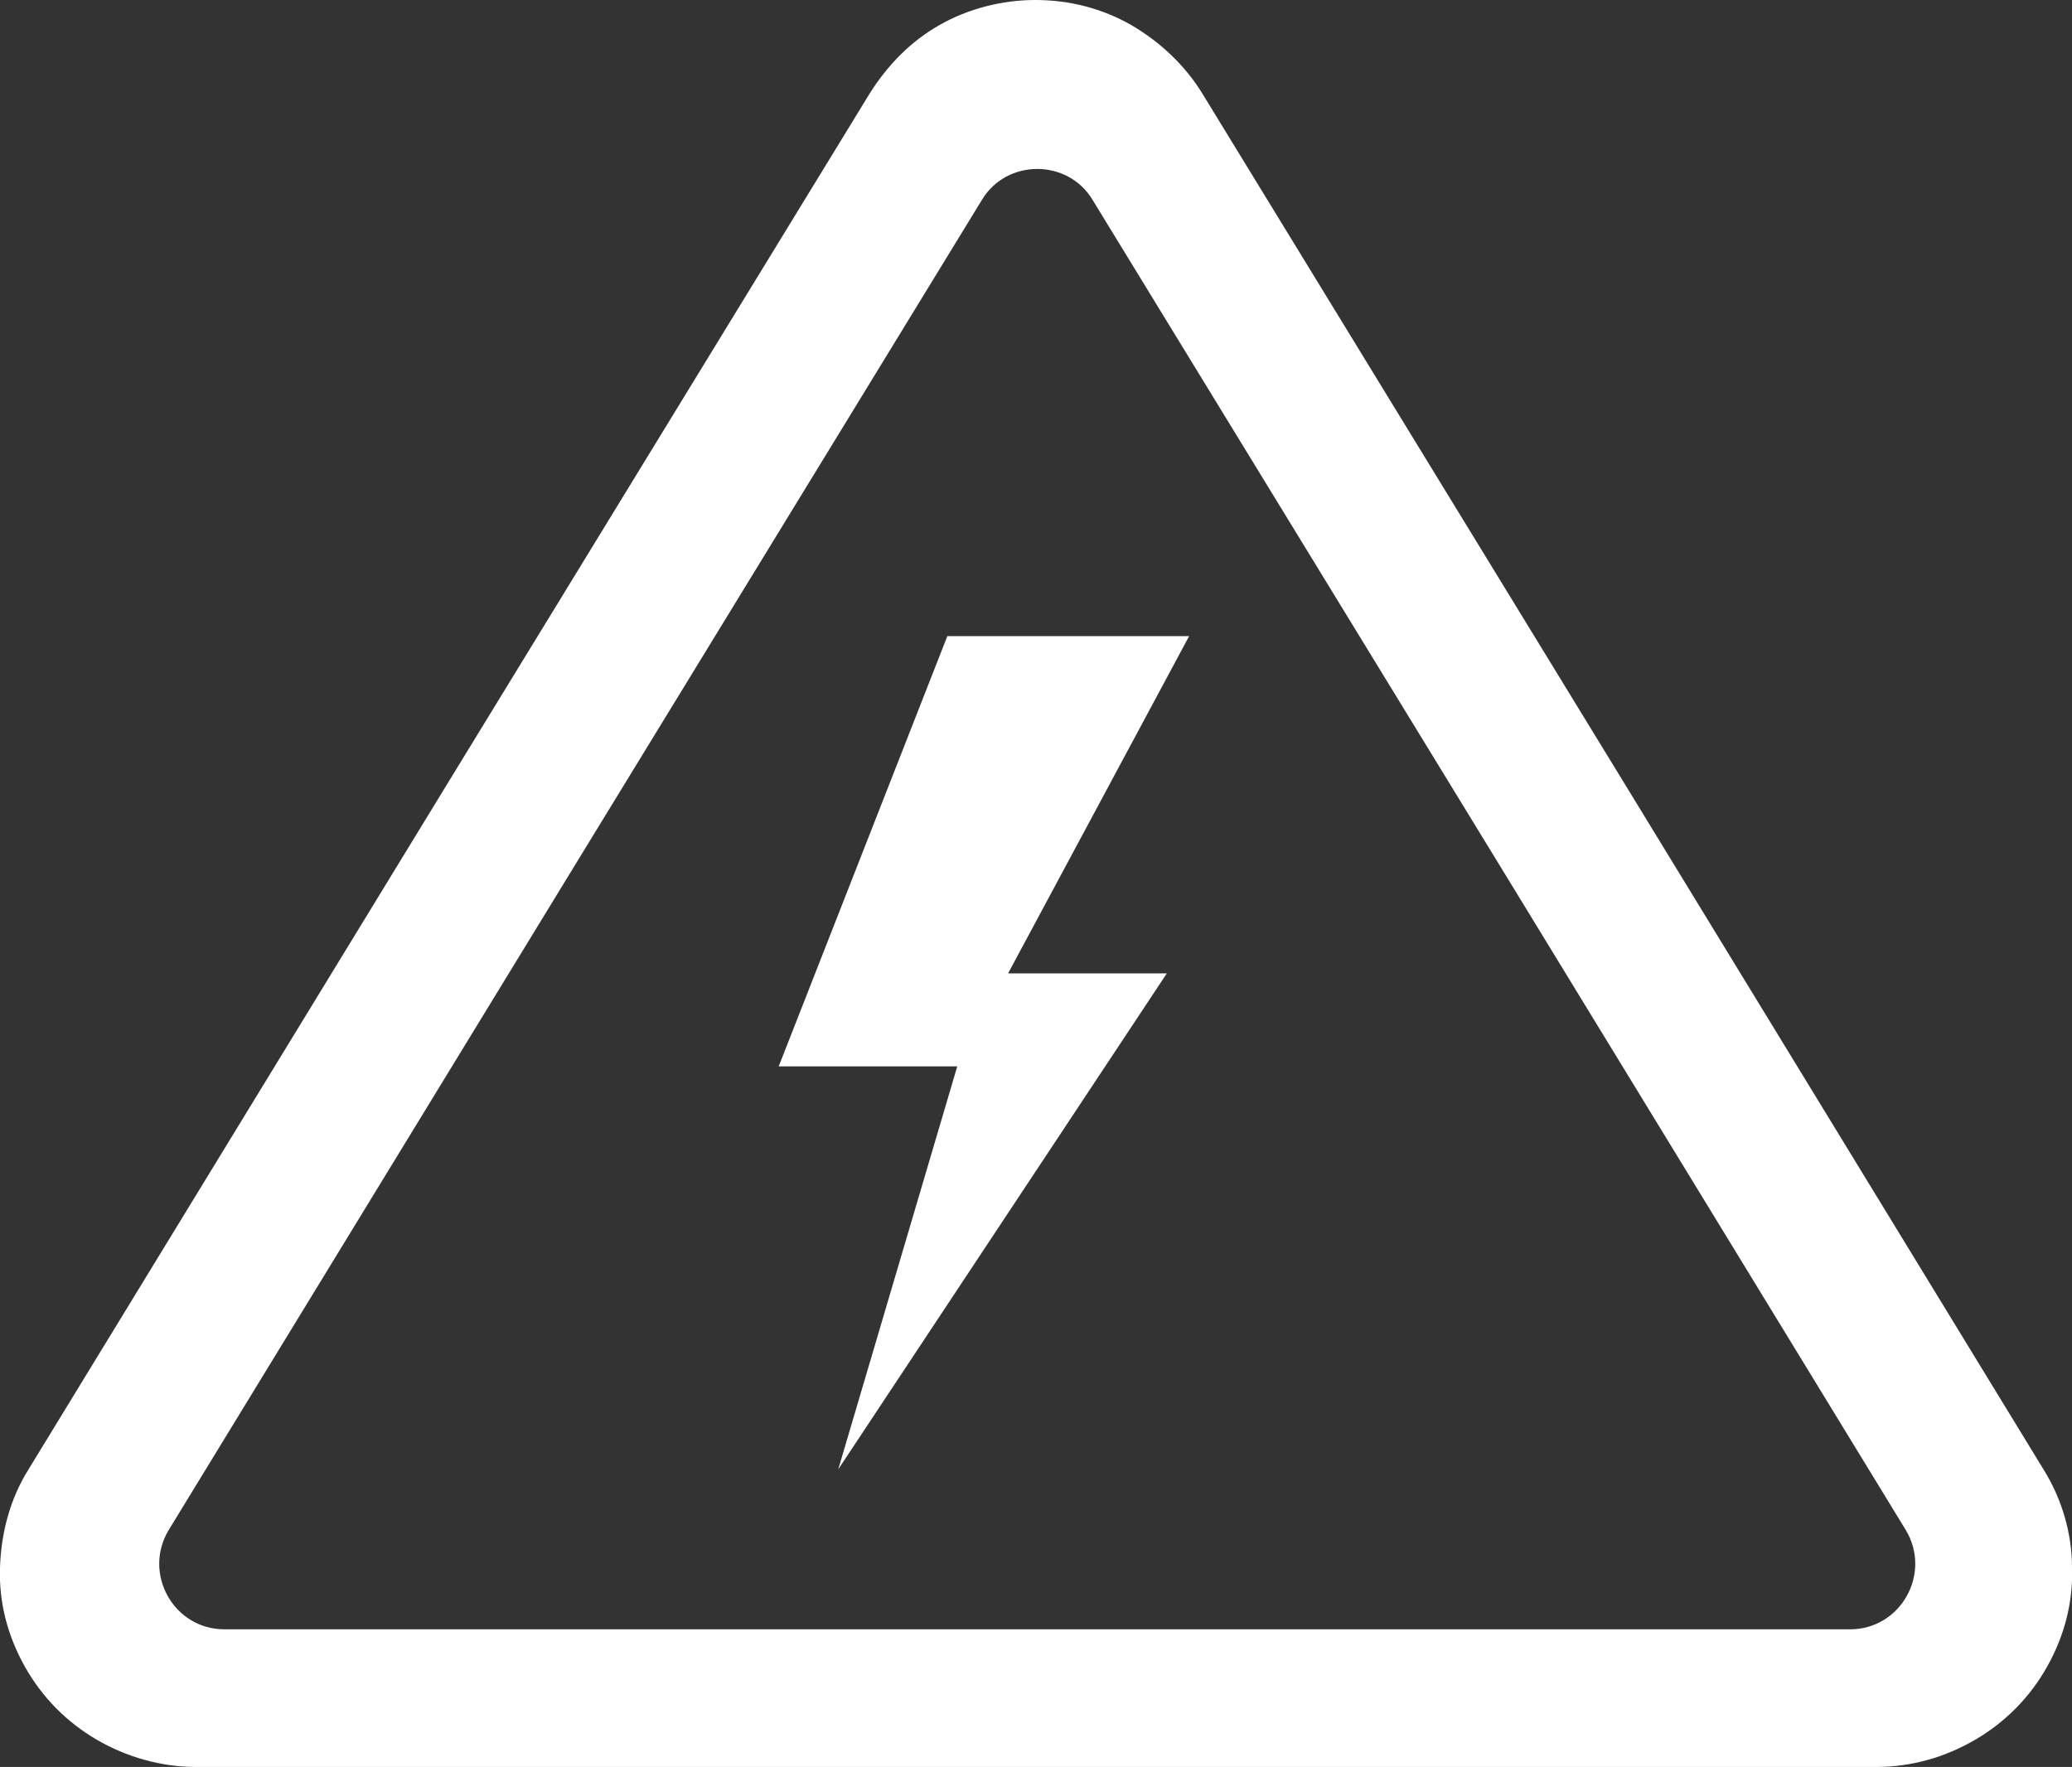
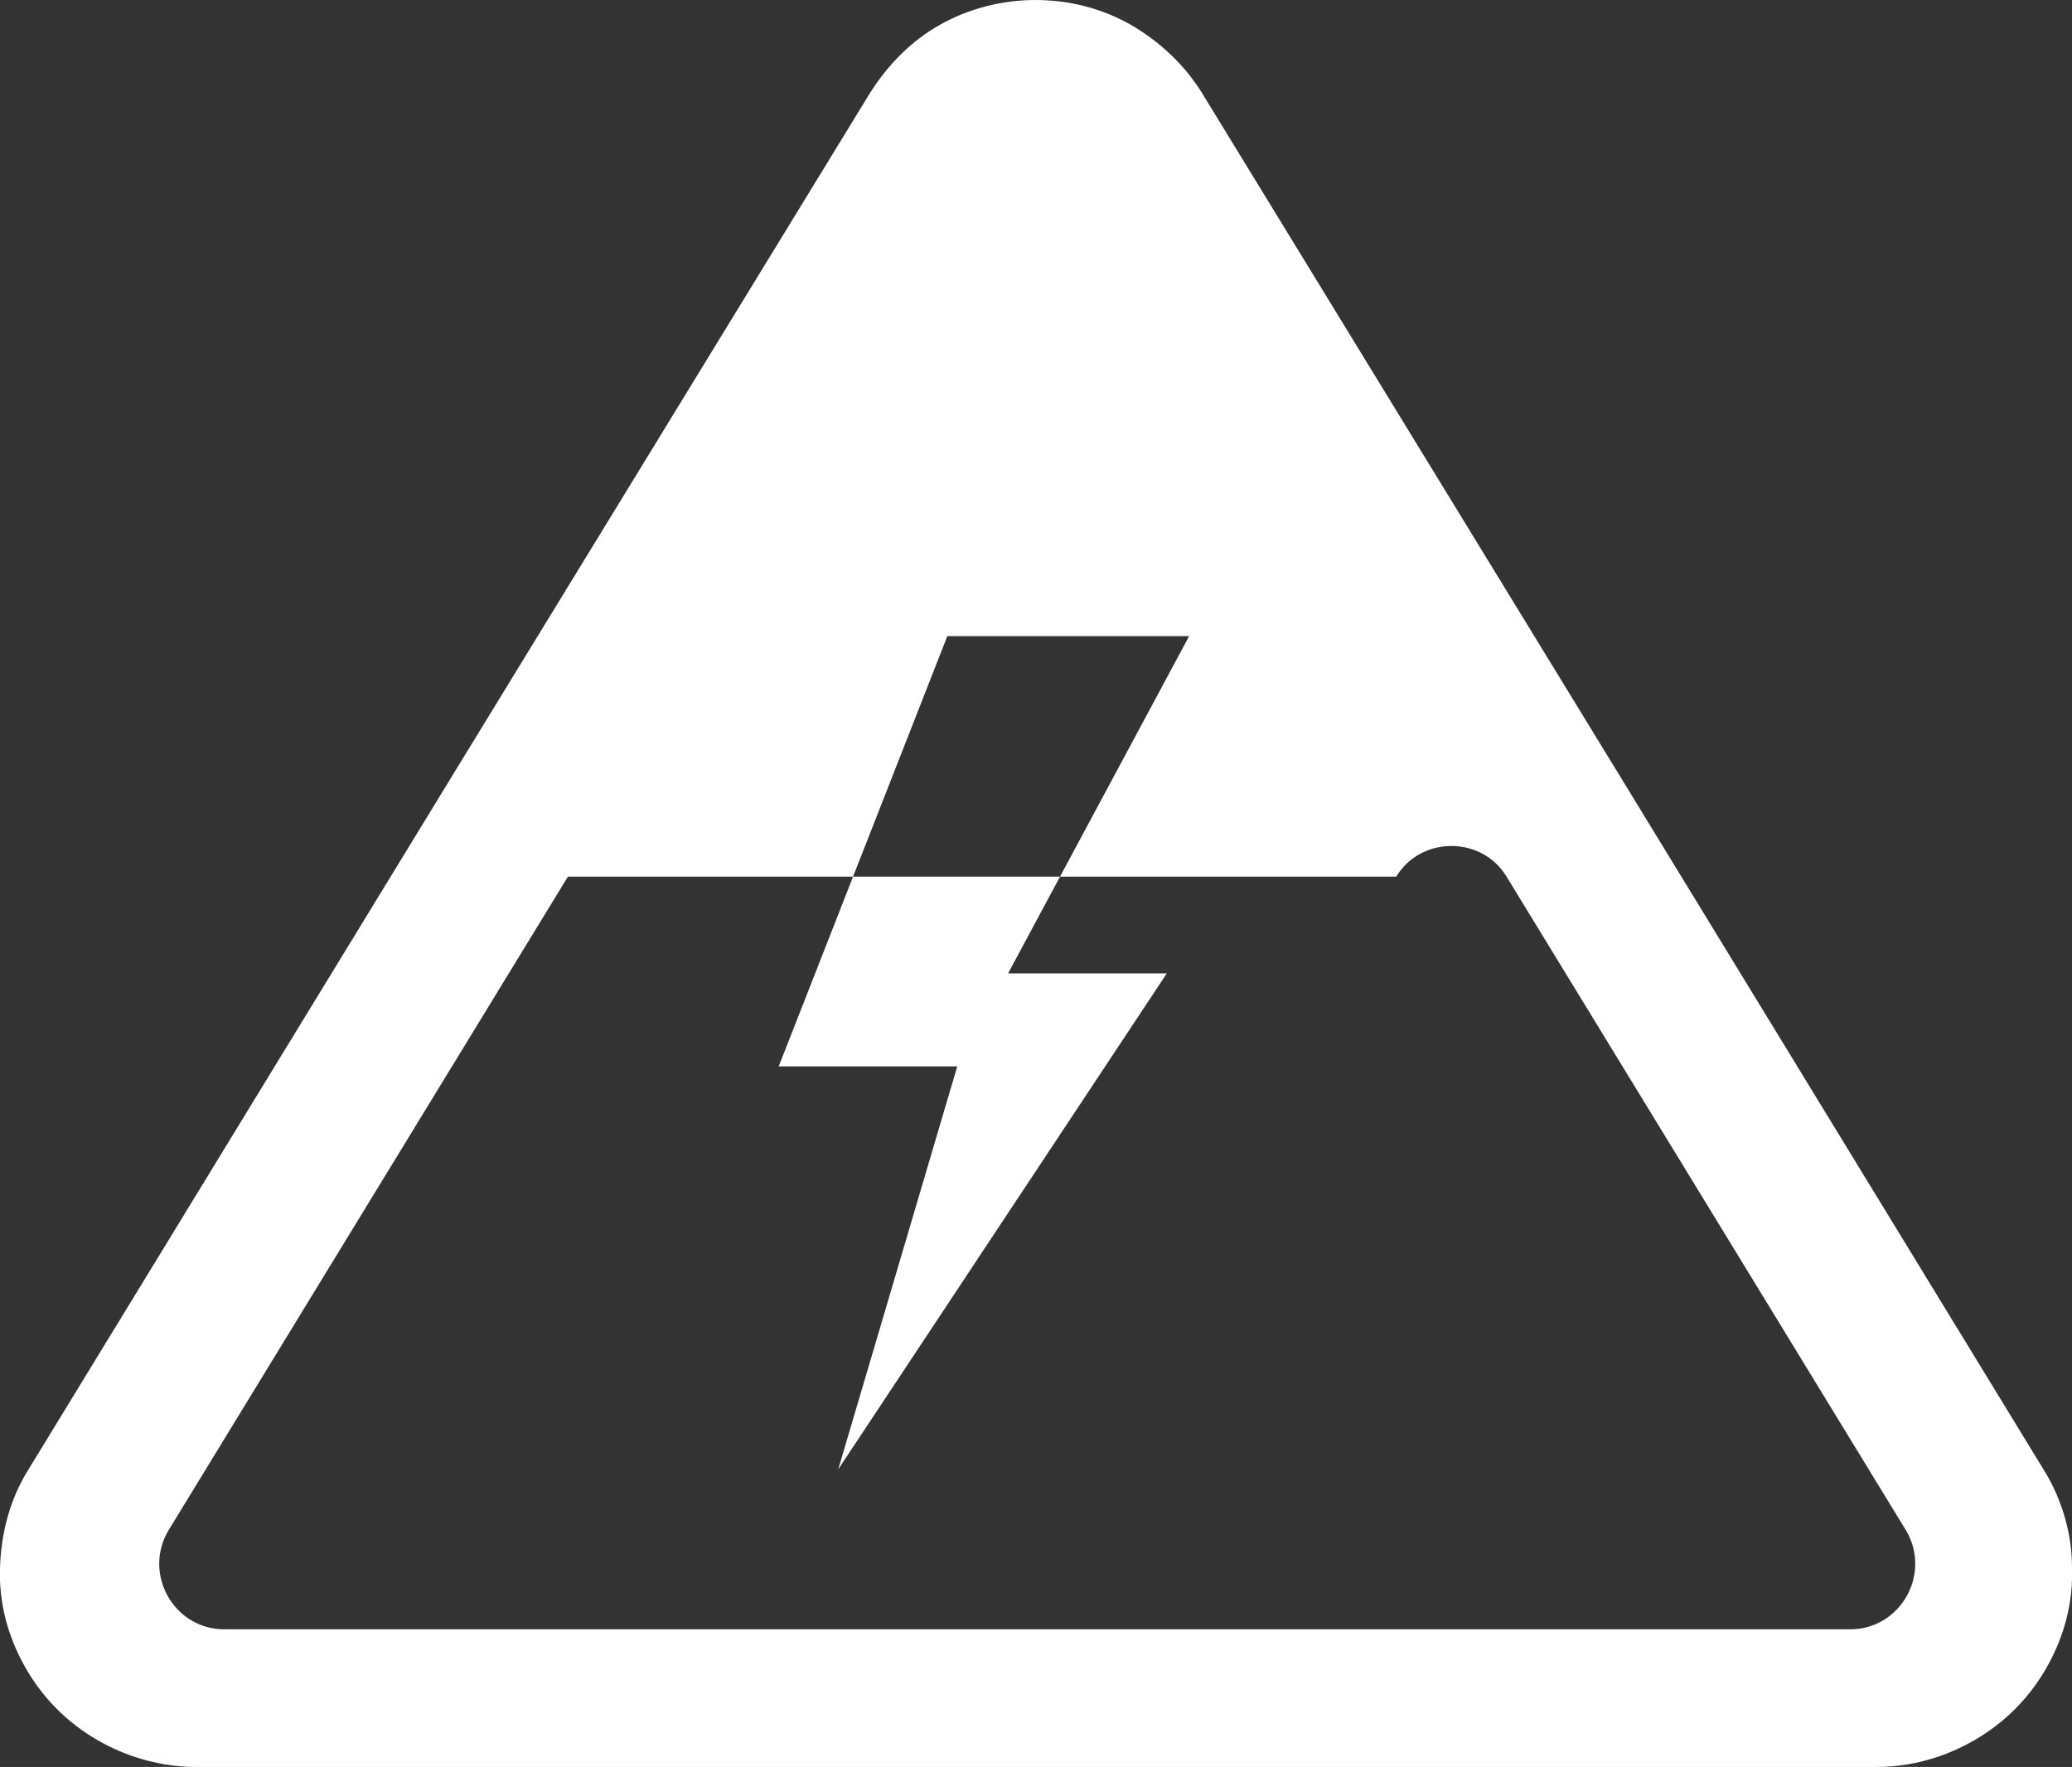
<svg xmlns="http://www.w3.org/2000/svg" id="_x2014_ÎÓÈ_x5F_1" viewBox="0 0 167.1 142.5">
  <rect x="0" y="0" width="167.1" height="142.5" fill="#333333" stroke="none" />
  <style>.st0{fill:#fff}</style>
-   <path class="st0" d="M97 7.6l34.2 55.9 33.6 55c1.5 2.4 2.3 5.2 2.3 7.9.1 2.8-.6 5.5-2 8s-3.4 4.5-5.8 5.9c-2.4 1.4-5.1 2.2-8 2.2H15.8c-2.8 0-5.6-.8-8-2.2s-4.4-3.4-5.8-5.9-2.1-5.2-2-8 .8-5.5 2.3-7.9l33.6-55L70.1 7.6c1.5-2.4 3.4-4.3 5.7-5.6 2.3-1.3 5-2 7.7-2 2.8 0 5.4.7 7.7 2 2.4 1.4 4.4 3.3 5.8 5.6zm-1.1 43.7H76.4L62.8 86h14.4l-9.6 32.5 26.5-40H81.3l14.6-27.2zm25.6 19.4L88.1 16.1c-2-3.3-6.9-3.3-8.9 0L45.8 70.7l-32.2 52.7c-2.1 3.5.4 8 4.5 8h131.1c4.1 0 6.6-4.5 4.5-8l-32.2-52.7z" />
+   <path class="st0" d="M97 7.6l34.2 55.9 33.6 55c1.5 2.4 2.3 5.2 2.3 7.9.1 2.8-.6 5.5-2 8s-3.4 4.5-5.8 5.9c-2.4 1.4-5.1 2.2-8 2.2H15.8c-2.8 0-5.6-.8-8-2.2s-4.4-3.4-5.8-5.9-2.1-5.2-2-8 .8-5.5 2.3-7.9l33.6-55L70.1 7.6c1.5-2.4 3.4-4.3 5.7-5.6 2.3-1.3 5-2 7.7-2 2.8 0 5.4.7 7.7 2 2.4 1.4 4.4 3.3 5.8 5.6zm-1.1 43.7H76.4L62.8 86h14.4l-9.6 32.5 26.5-40H81.3l14.6-27.2zm25.6 19.4c-2-3.3-6.9-3.3-8.9 0L45.8 70.7l-32.2 52.7c-2.1 3.5.4 8 4.5 8h131.1c4.1 0 6.6-4.5 4.5-8l-32.2-52.7z" />
</svg>